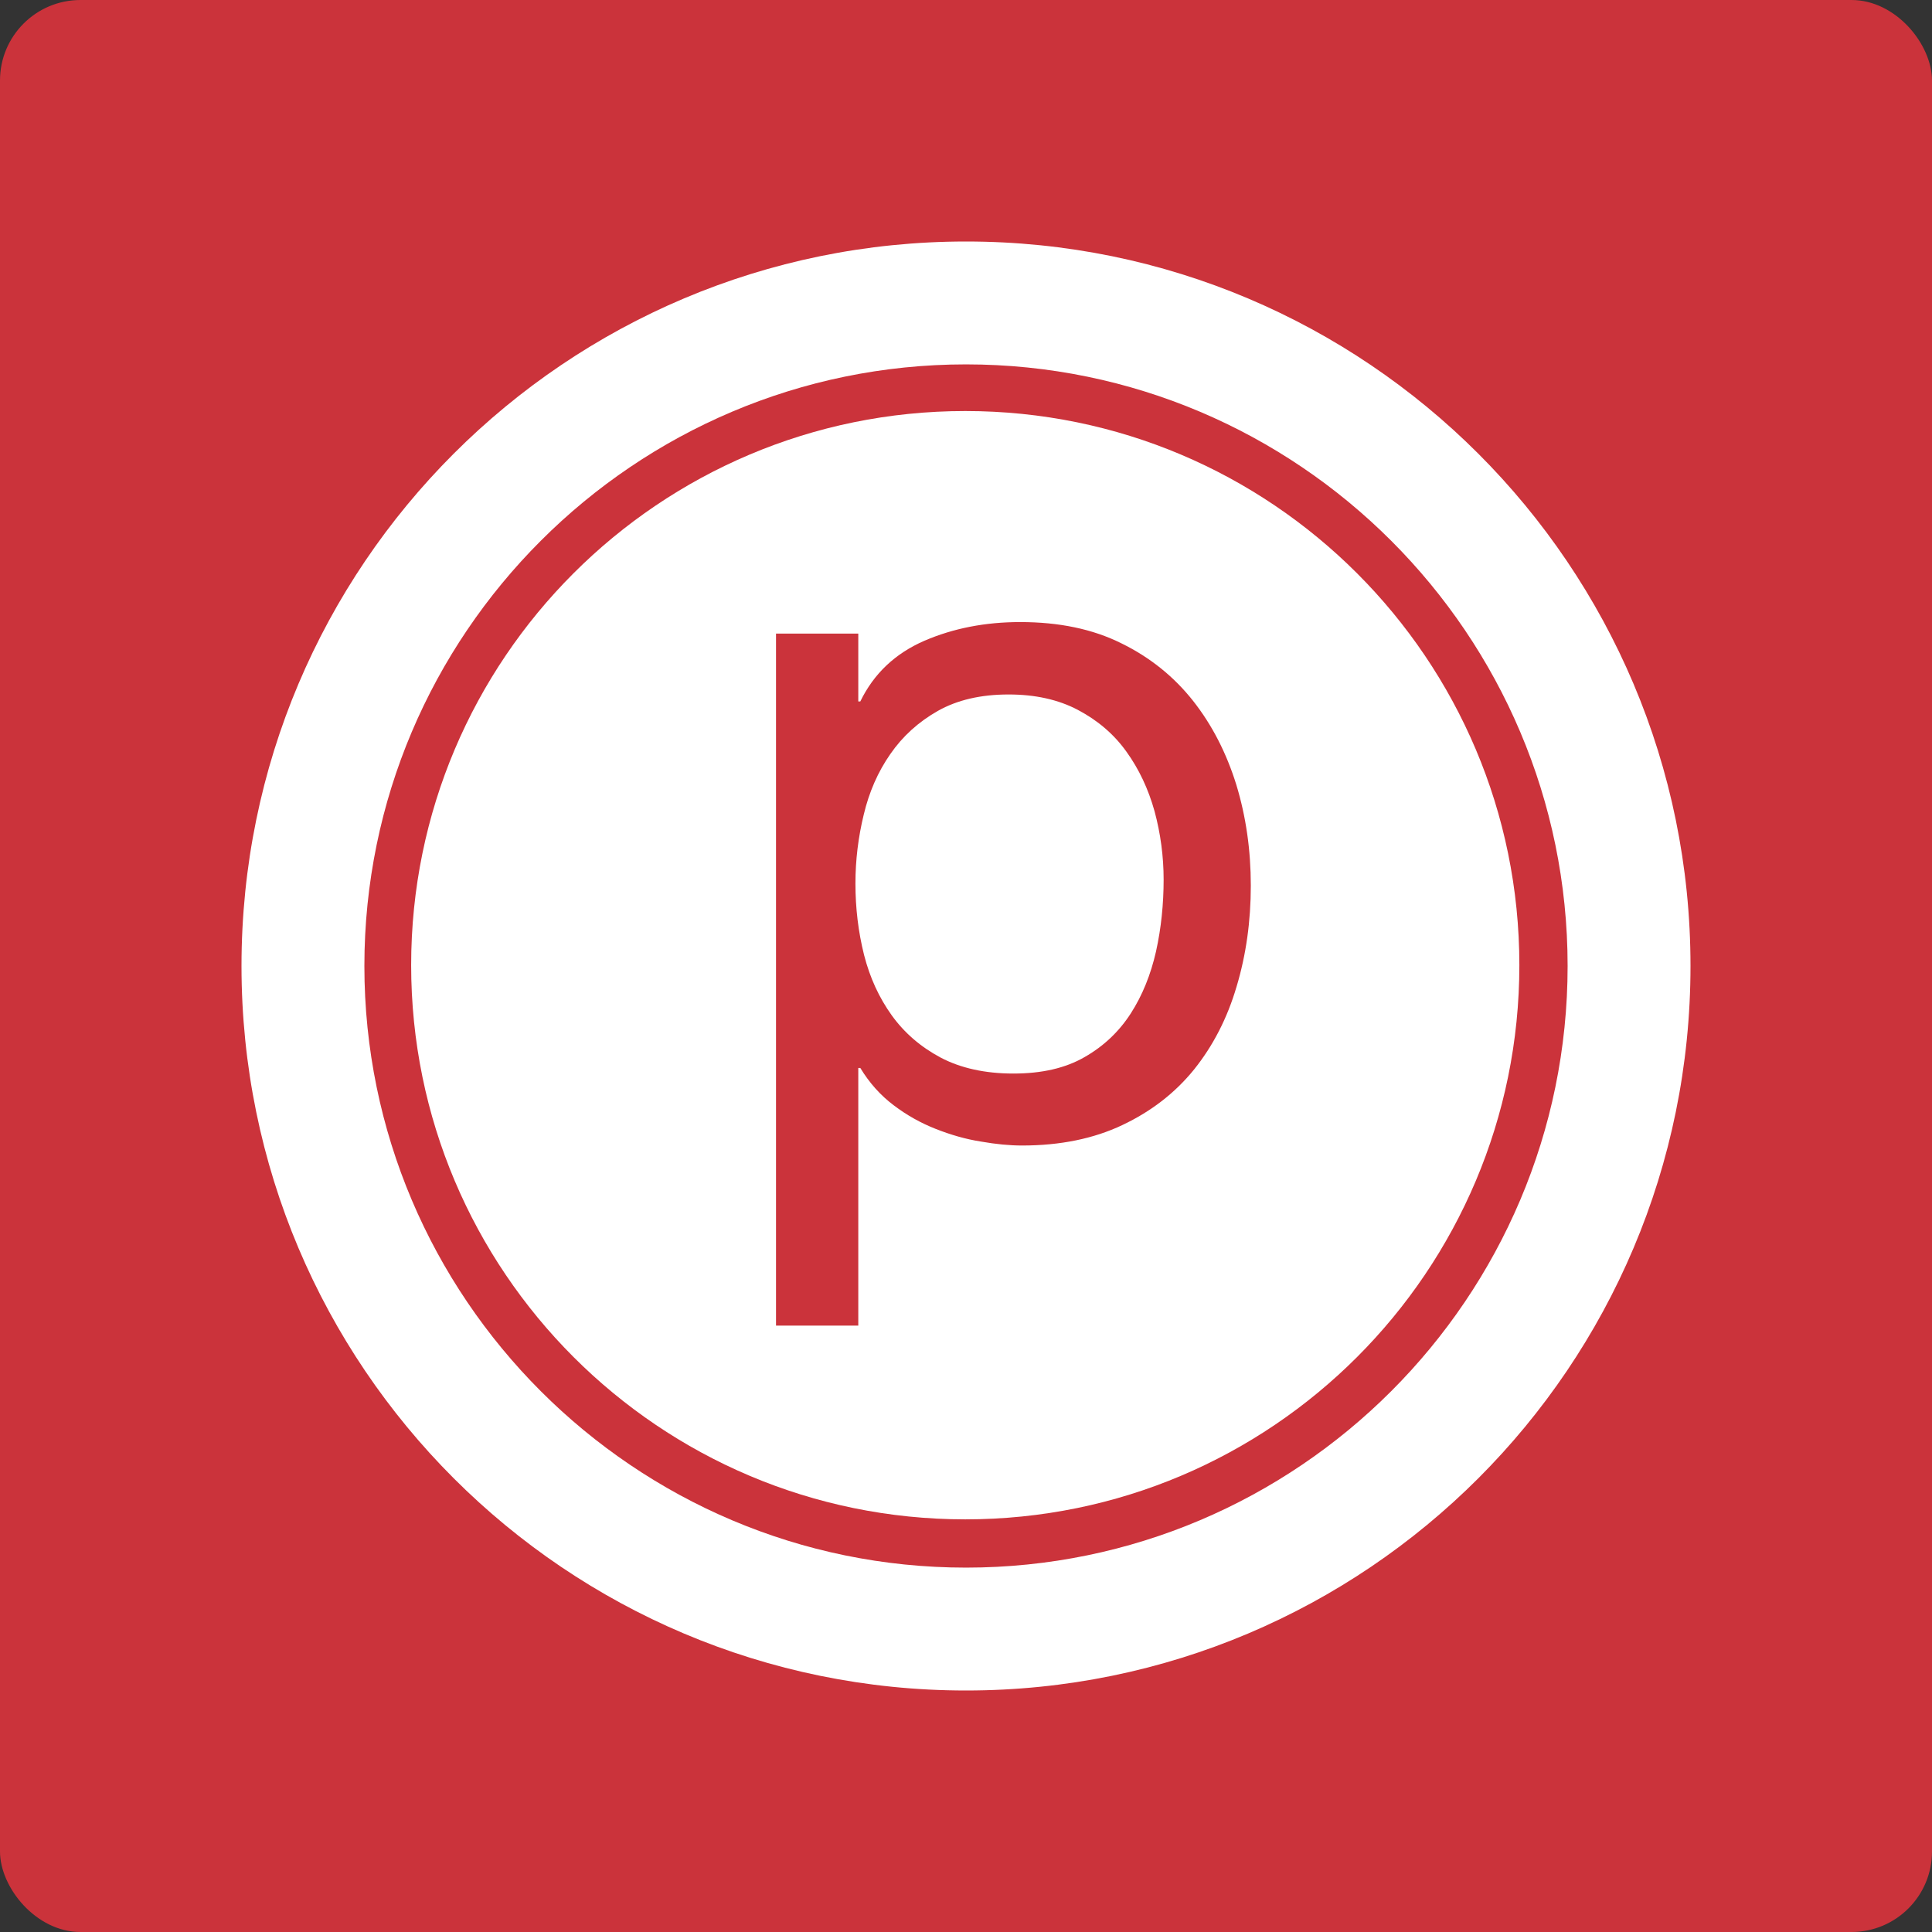
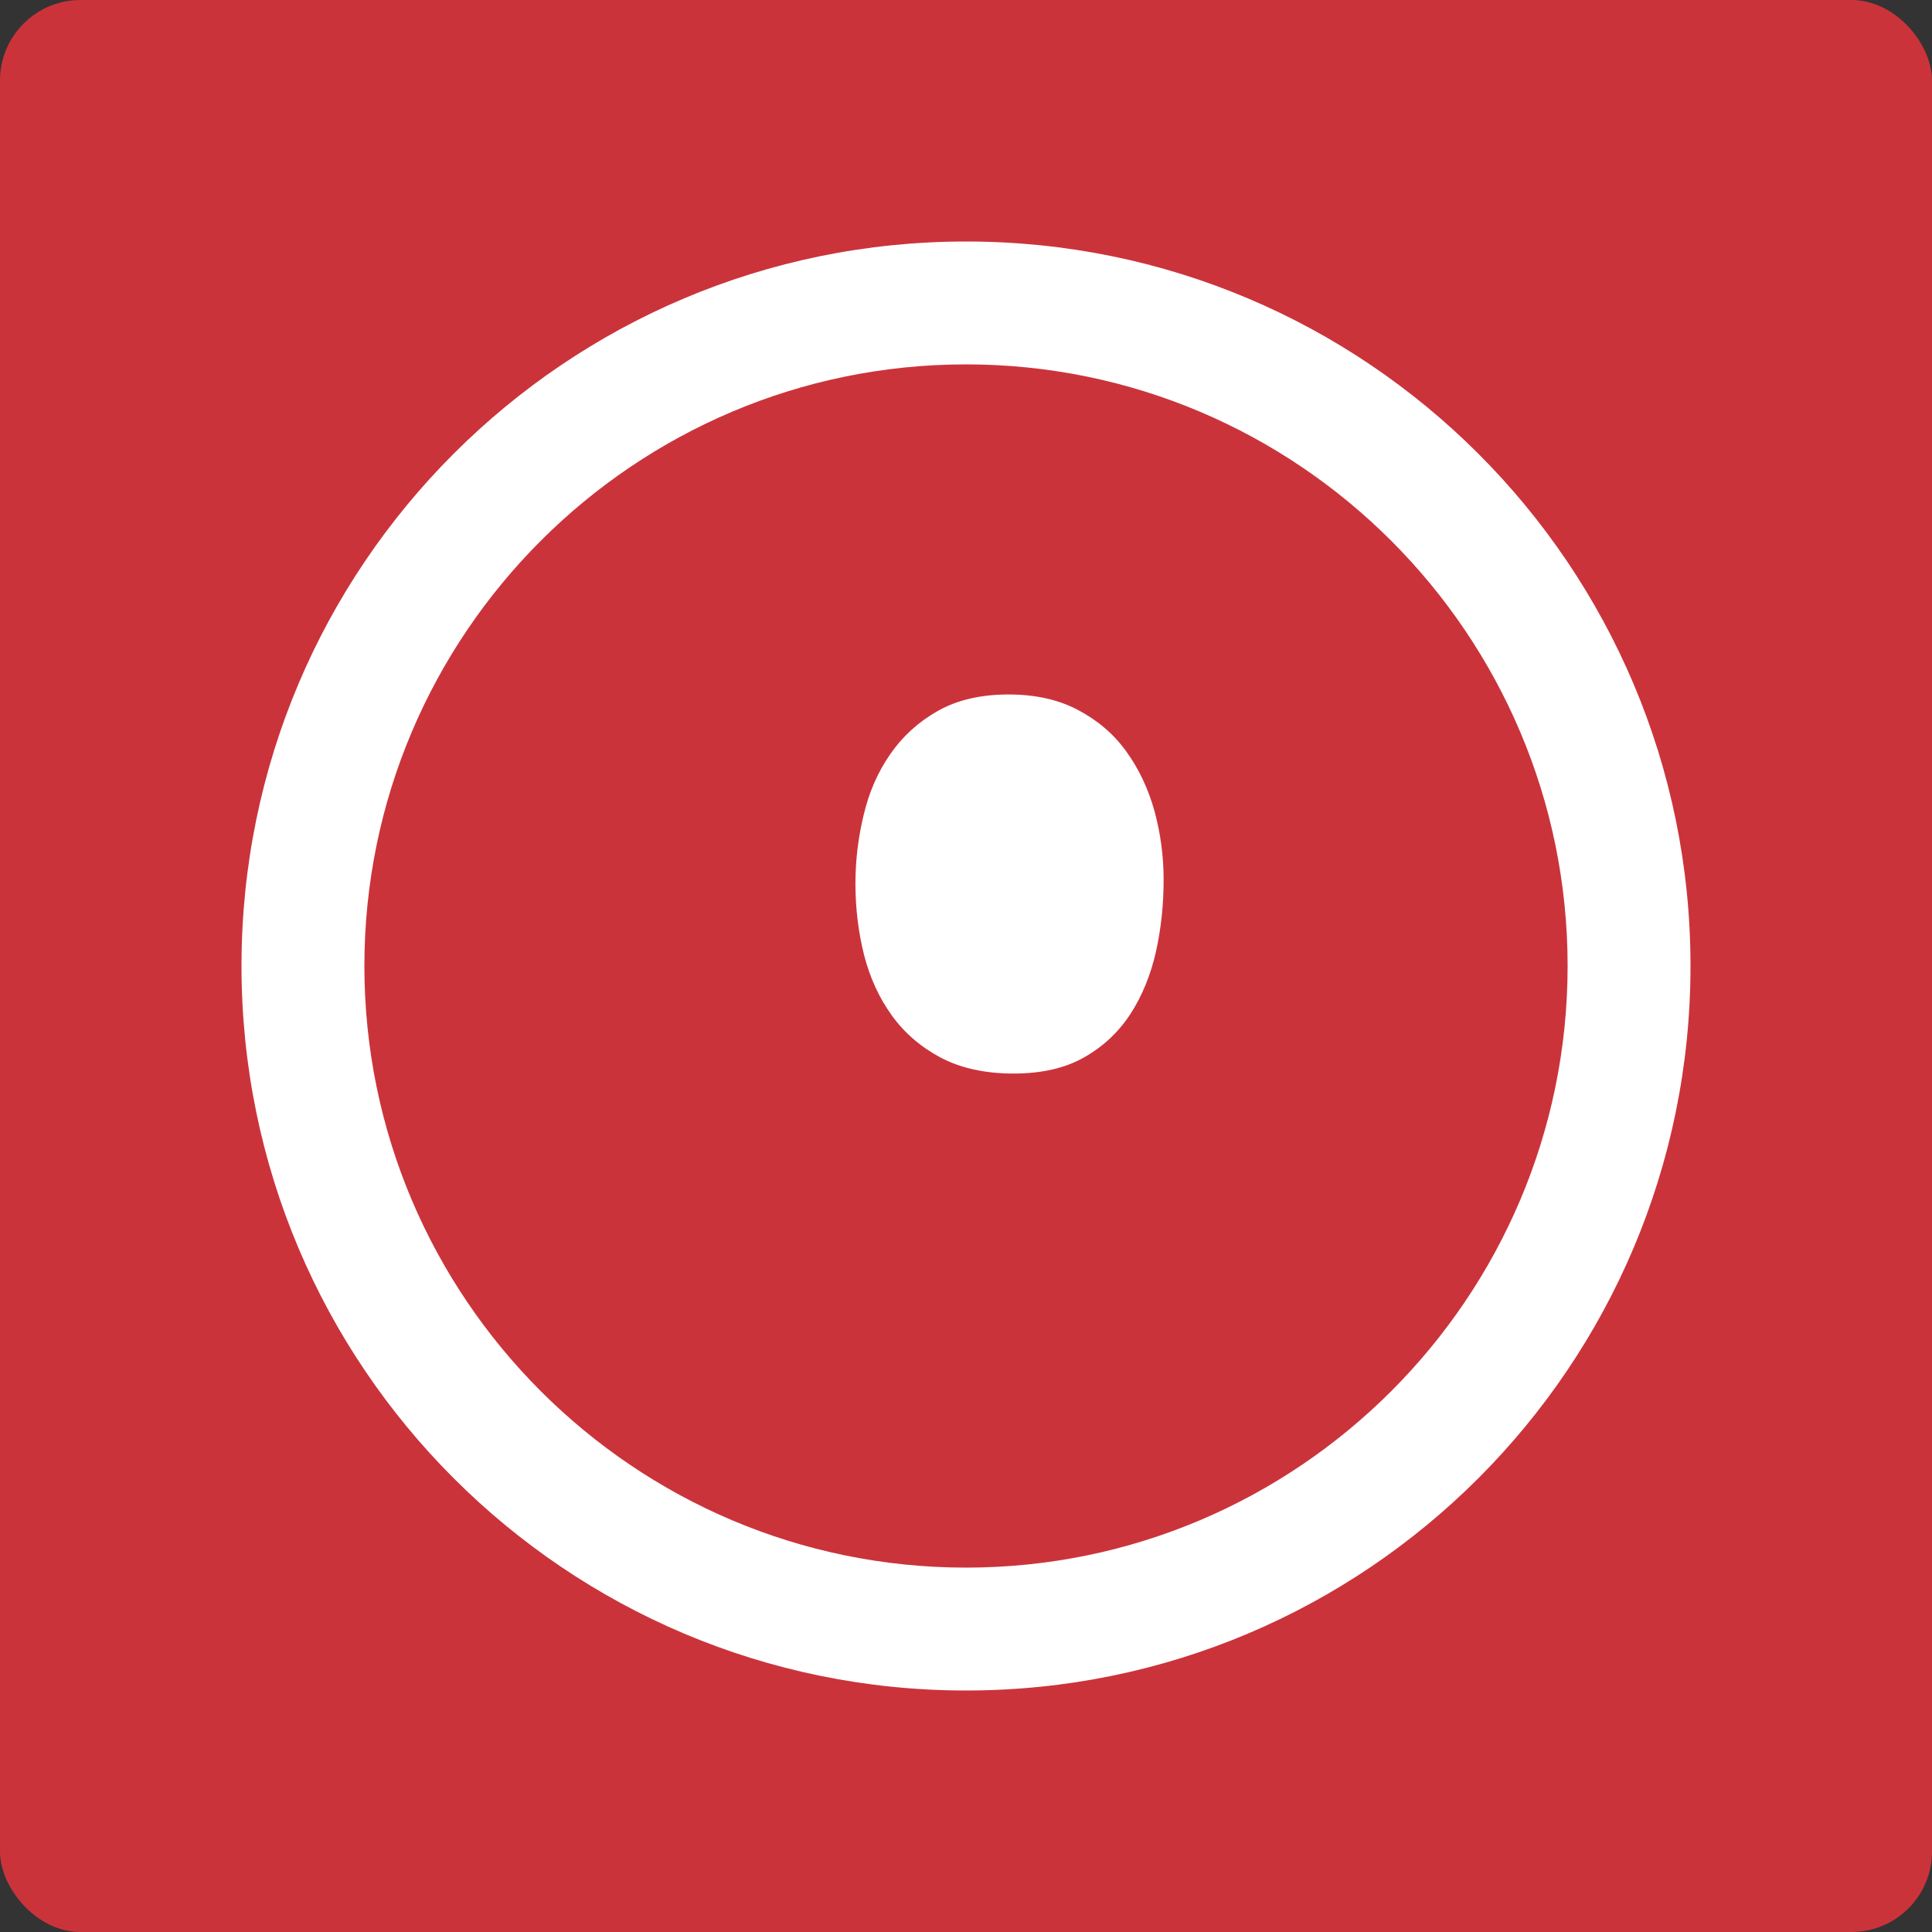
<svg xmlns="http://www.w3.org/2000/svg" width="48" height="48" viewBox="0 0 48 48" fill="none">
  <rect x="0" y="0" width="48" height="48" fill="#333333" stroke="none" />
  <rect width="48" height="48" rx="2" fill="#CB333B" />
  <path d="M27.983 18.671C27.672 18.237 27.269 17.896 26.779 17.637C26.29 17.379 25.714 17.254 25.058 17.254C24.367 17.254 23.782 17.391 23.301 17.662C22.819 17.935 22.424 18.294 22.121 18.733C21.812 19.175 21.592 19.679 21.459 20.241C21.323 20.8 21.253 21.37 21.253 21.951C21.253 22.561 21.324 23.151 21.467 23.724C21.612 24.292 21.842 24.79 22.156 25.227C22.469 25.661 22.871 26.009 23.371 26.276C23.868 26.537 24.472 26.672 25.178 26.672C25.885 26.672 26.473 26.537 26.948 26.262C27.423 25.991 27.805 25.627 28.094 25.178C28.383 24.728 28.59 24.215 28.721 23.638C28.849 23.059 28.91 22.463 28.91 21.853C28.91 21.278 28.834 20.709 28.684 20.153C28.529 19.6 28.298 19.108 27.983 18.671Z" fill="white" />
-   <path d="M23.983 10.212C16.379 10.212 10.215 16.377 10.215 23.978C10.215 31.578 16.379 37.748 23.983 37.748C31.587 37.748 37.748 31.582 37.748 23.978C37.748 16.373 31.582 10.212 23.983 10.212ZM30.723 24.509C30.493 25.295 30.138 25.982 29.668 26.569C29.195 27.154 28.599 27.614 27.884 27.952C27.172 28.29 26.341 28.46 25.393 28.46C25.089 28.46 24.748 28.428 24.373 28.362C23.994 28.303 23.619 28.194 23.249 28.048C22.883 27.904 22.532 27.71 22.205 27.461C21.876 27.215 21.597 26.901 21.374 26.533H21.324V32.934H19.28V15.741H21.324V17.427H21.374C21.711 16.734 22.241 16.236 22.963 15.921C23.686 15.609 24.48 15.455 25.347 15.455C26.309 15.455 27.149 15.628 27.862 15.984C28.576 16.334 29.168 16.813 29.642 17.413C30.115 18.013 30.472 18.711 30.716 19.497C30.956 20.286 31.076 21.12 31.076 22.003C31.076 22.885 30.959 23.724 30.723 24.51V24.509Z" fill="white" />
  <path d="M24.001 6C14.059 6 6 14.057 6 23.999C6 33.94 14.059 42 24.001 42C33.942 42 42 33.941 42 23.999C42 14.056 33.94 6 24.001 6ZM24.001 38.947C15.759 38.947 9.053 32.241 9.053 23.999C9.053 15.756 15.759 9.053 24.001 9.053C32.243 9.053 38.947 15.758 38.947 23.999C38.947 32.24 32.242 38.947 24.001 38.947Z" fill="white" />
</svg>